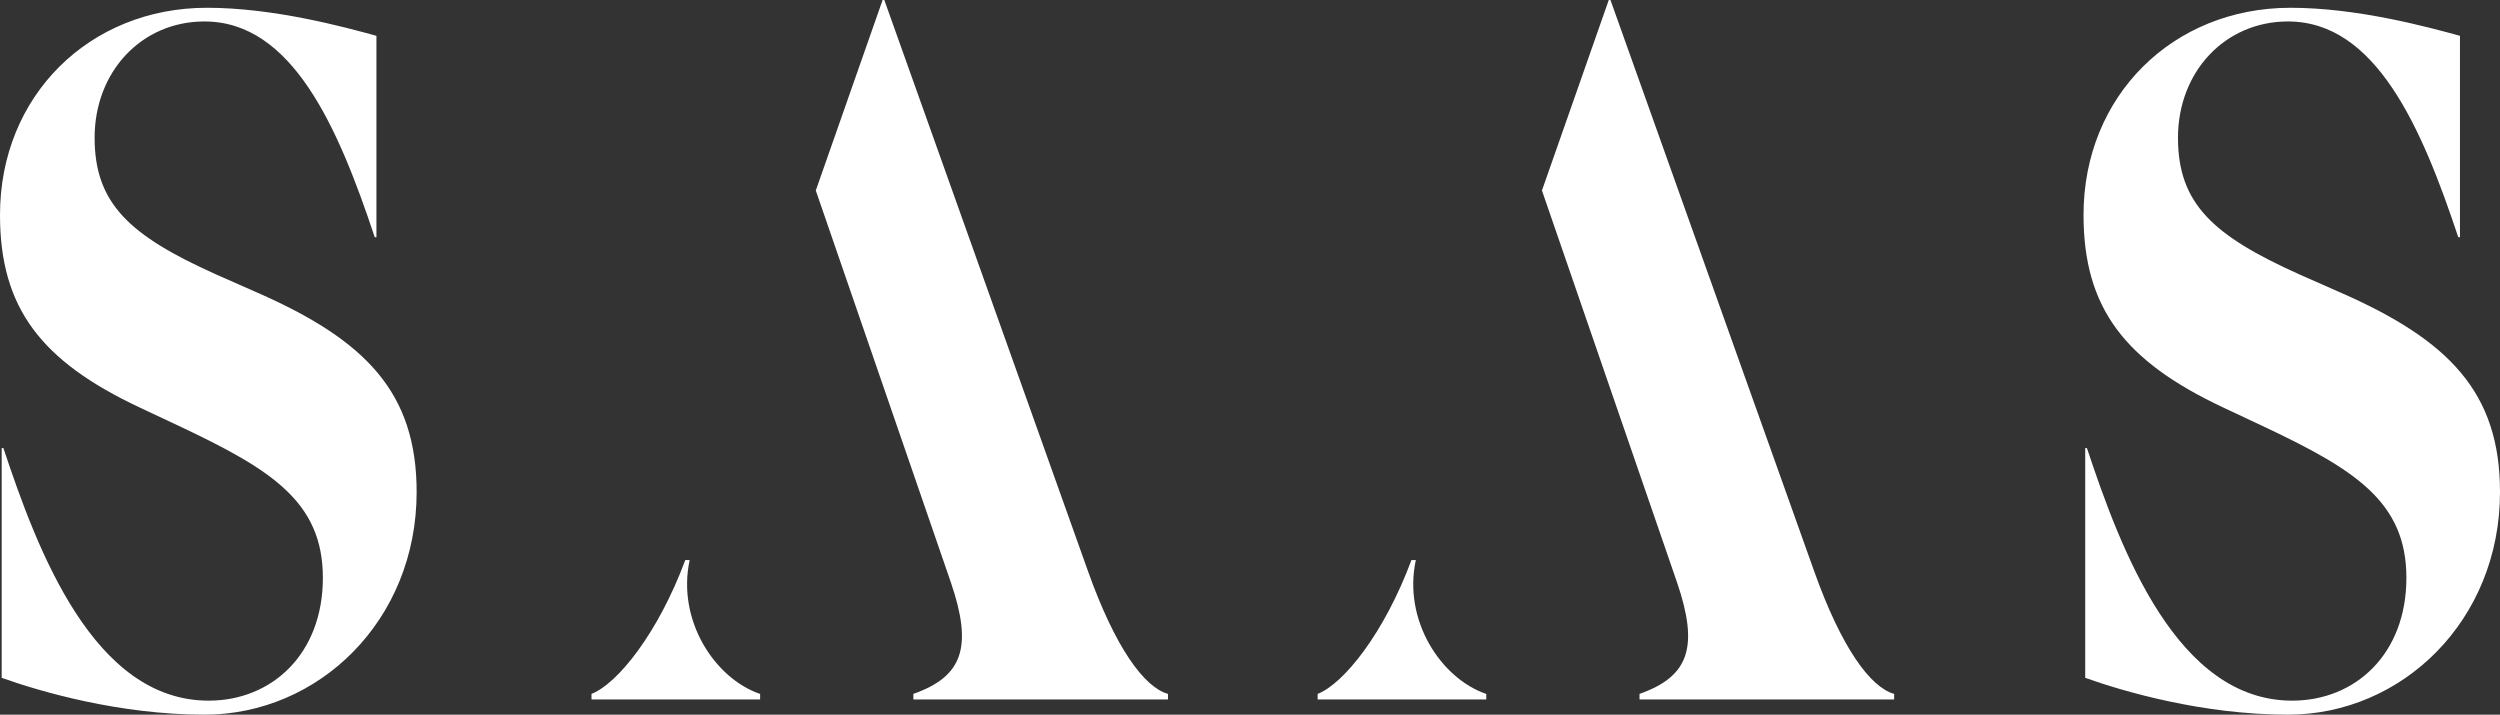
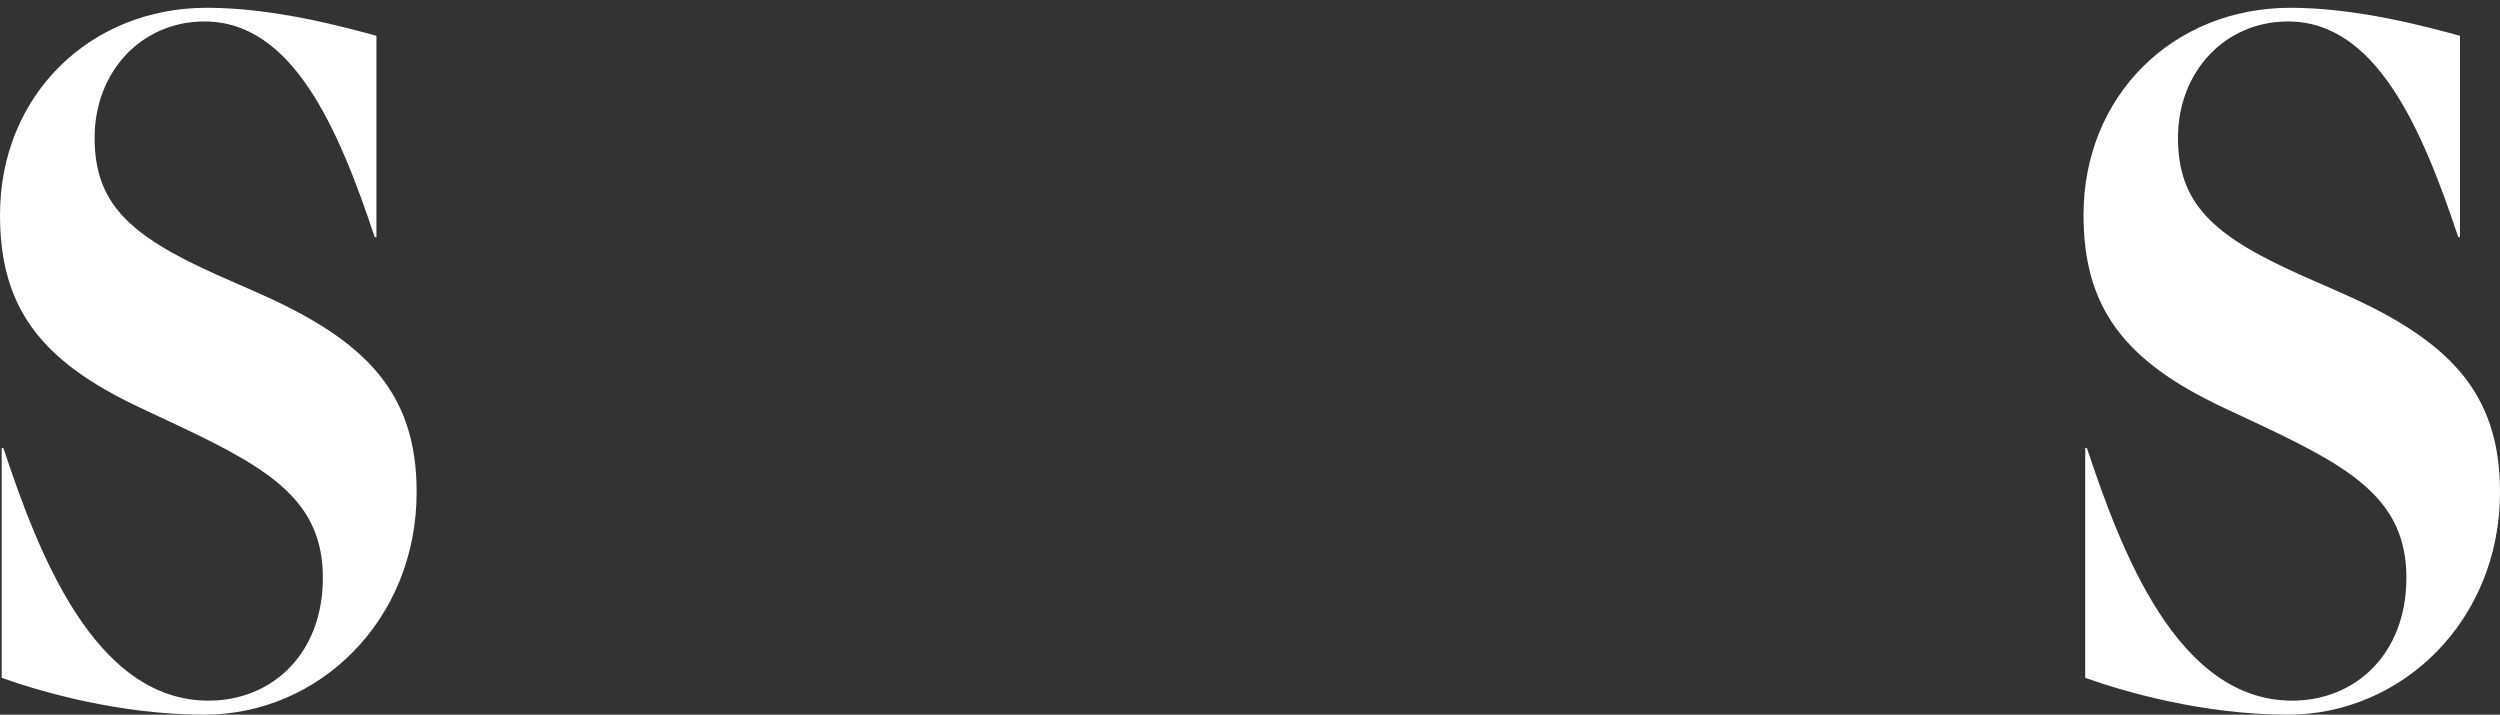
<svg xmlns="http://www.w3.org/2000/svg" id="Layer_2" data-name="Layer 2" viewBox="0 0 147.97 42.3">
  <rect x="0" y="0" width="147.97" height="42.3" fill="#333333" stroke="none" />
  <defs>
    <style>
      .cls-1 {
        fill: #fff;
      }
    </style>
  </defs>
  <g id="Layer_2-2" data-name="Layer 2">
    <g id="Layer_1-2" data-name="Layer 1-2">
      <g>
        <path class="cls-1" d="M.1,40.1v-13.58h.1c2.02,6.07,5.34,14.95,12.15,14.95,3.73,0,6.76-2.75,6.76-7.27s-3.08-6.42-8.52-8.99l-2.32-1.09C2.42,21.37,0,18.22,0,12.72,0,5.67,5.29.46,12.25.46c3.98,0,8.17,1.15,10.03,1.66v11.92h-.1C20.01,7.51,17.29,1.27,12.1,1.27c-3.73,0-6.5,2.98-6.5,6.88s2.07,5.79,7.16,8.08l2.47,1.09c6.4,2.81,9.43,5.9,9.43,11.8,0,7.62-5.8,13.18-12.56,13.18-5.04,0-9.73-1.37-12-2.18" />
        <path class="cls-1" d="M123.42,40.1v-13.58h.1c2.02,6.07,5.34,14.95,12.15,14.95,3.73,0,6.76-2.75,6.76-7.27s-3.07-6.42-8.52-8.99l-2.32-1.09c-5.85-2.75-8.27-5.9-8.27-11.4,0-7.05,5.29-12.26,12.25-12.26,3.98,0,8.17,1.15,10.03,1.66v11.92h-.1c-2.17-6.53-4.89-12.77-10.08-12.77-3.73,0-6.51,2.98-6.51,6.88s2.07,5.79,7.16,8.08l2.47,1.09c6.4,2.81,9.43,5.9,9.43,11.8,0,7.62-5.8,13.18-12.55,13.18-5.04,0-9.73-1.37-12-2.18" />
-         <path class="cls-1" d="M91.26,11.29l3.96-11.29h.1l12.05,33.79c1.61,4.53,3.33,6.89,4.74,7.28v.33h-15.07v-.33c2.92-1.03,3.53-2.76,2.22-6.6l-7.99-23.18h-.01ZM87.97,41.07v.33h-9.98v-.33c1.54-.6,3.94-3.59,5.55-7.92h.26c-.77,3.56,1.48,7,4.16,7.92" />
-         <path class="cls-1" d="M48.28,11.29l3.96-11.29h.1l12.05,33.79c1.61,4.53,3.33,6.89,4.74,7.28v.33h-15.07v-.33c2.92-1.03,3.53-2.76,2.22-6.6l-7.99-23.18h-.01ZM44.99,41.07v.33h-9.98v-.33c1.54-.6,3.94-3.59,5.55-7.92h.26c-.77,3.56,1.48,7,4.16,7.92" />
      </g>
    </g>
  </g>
</svg>